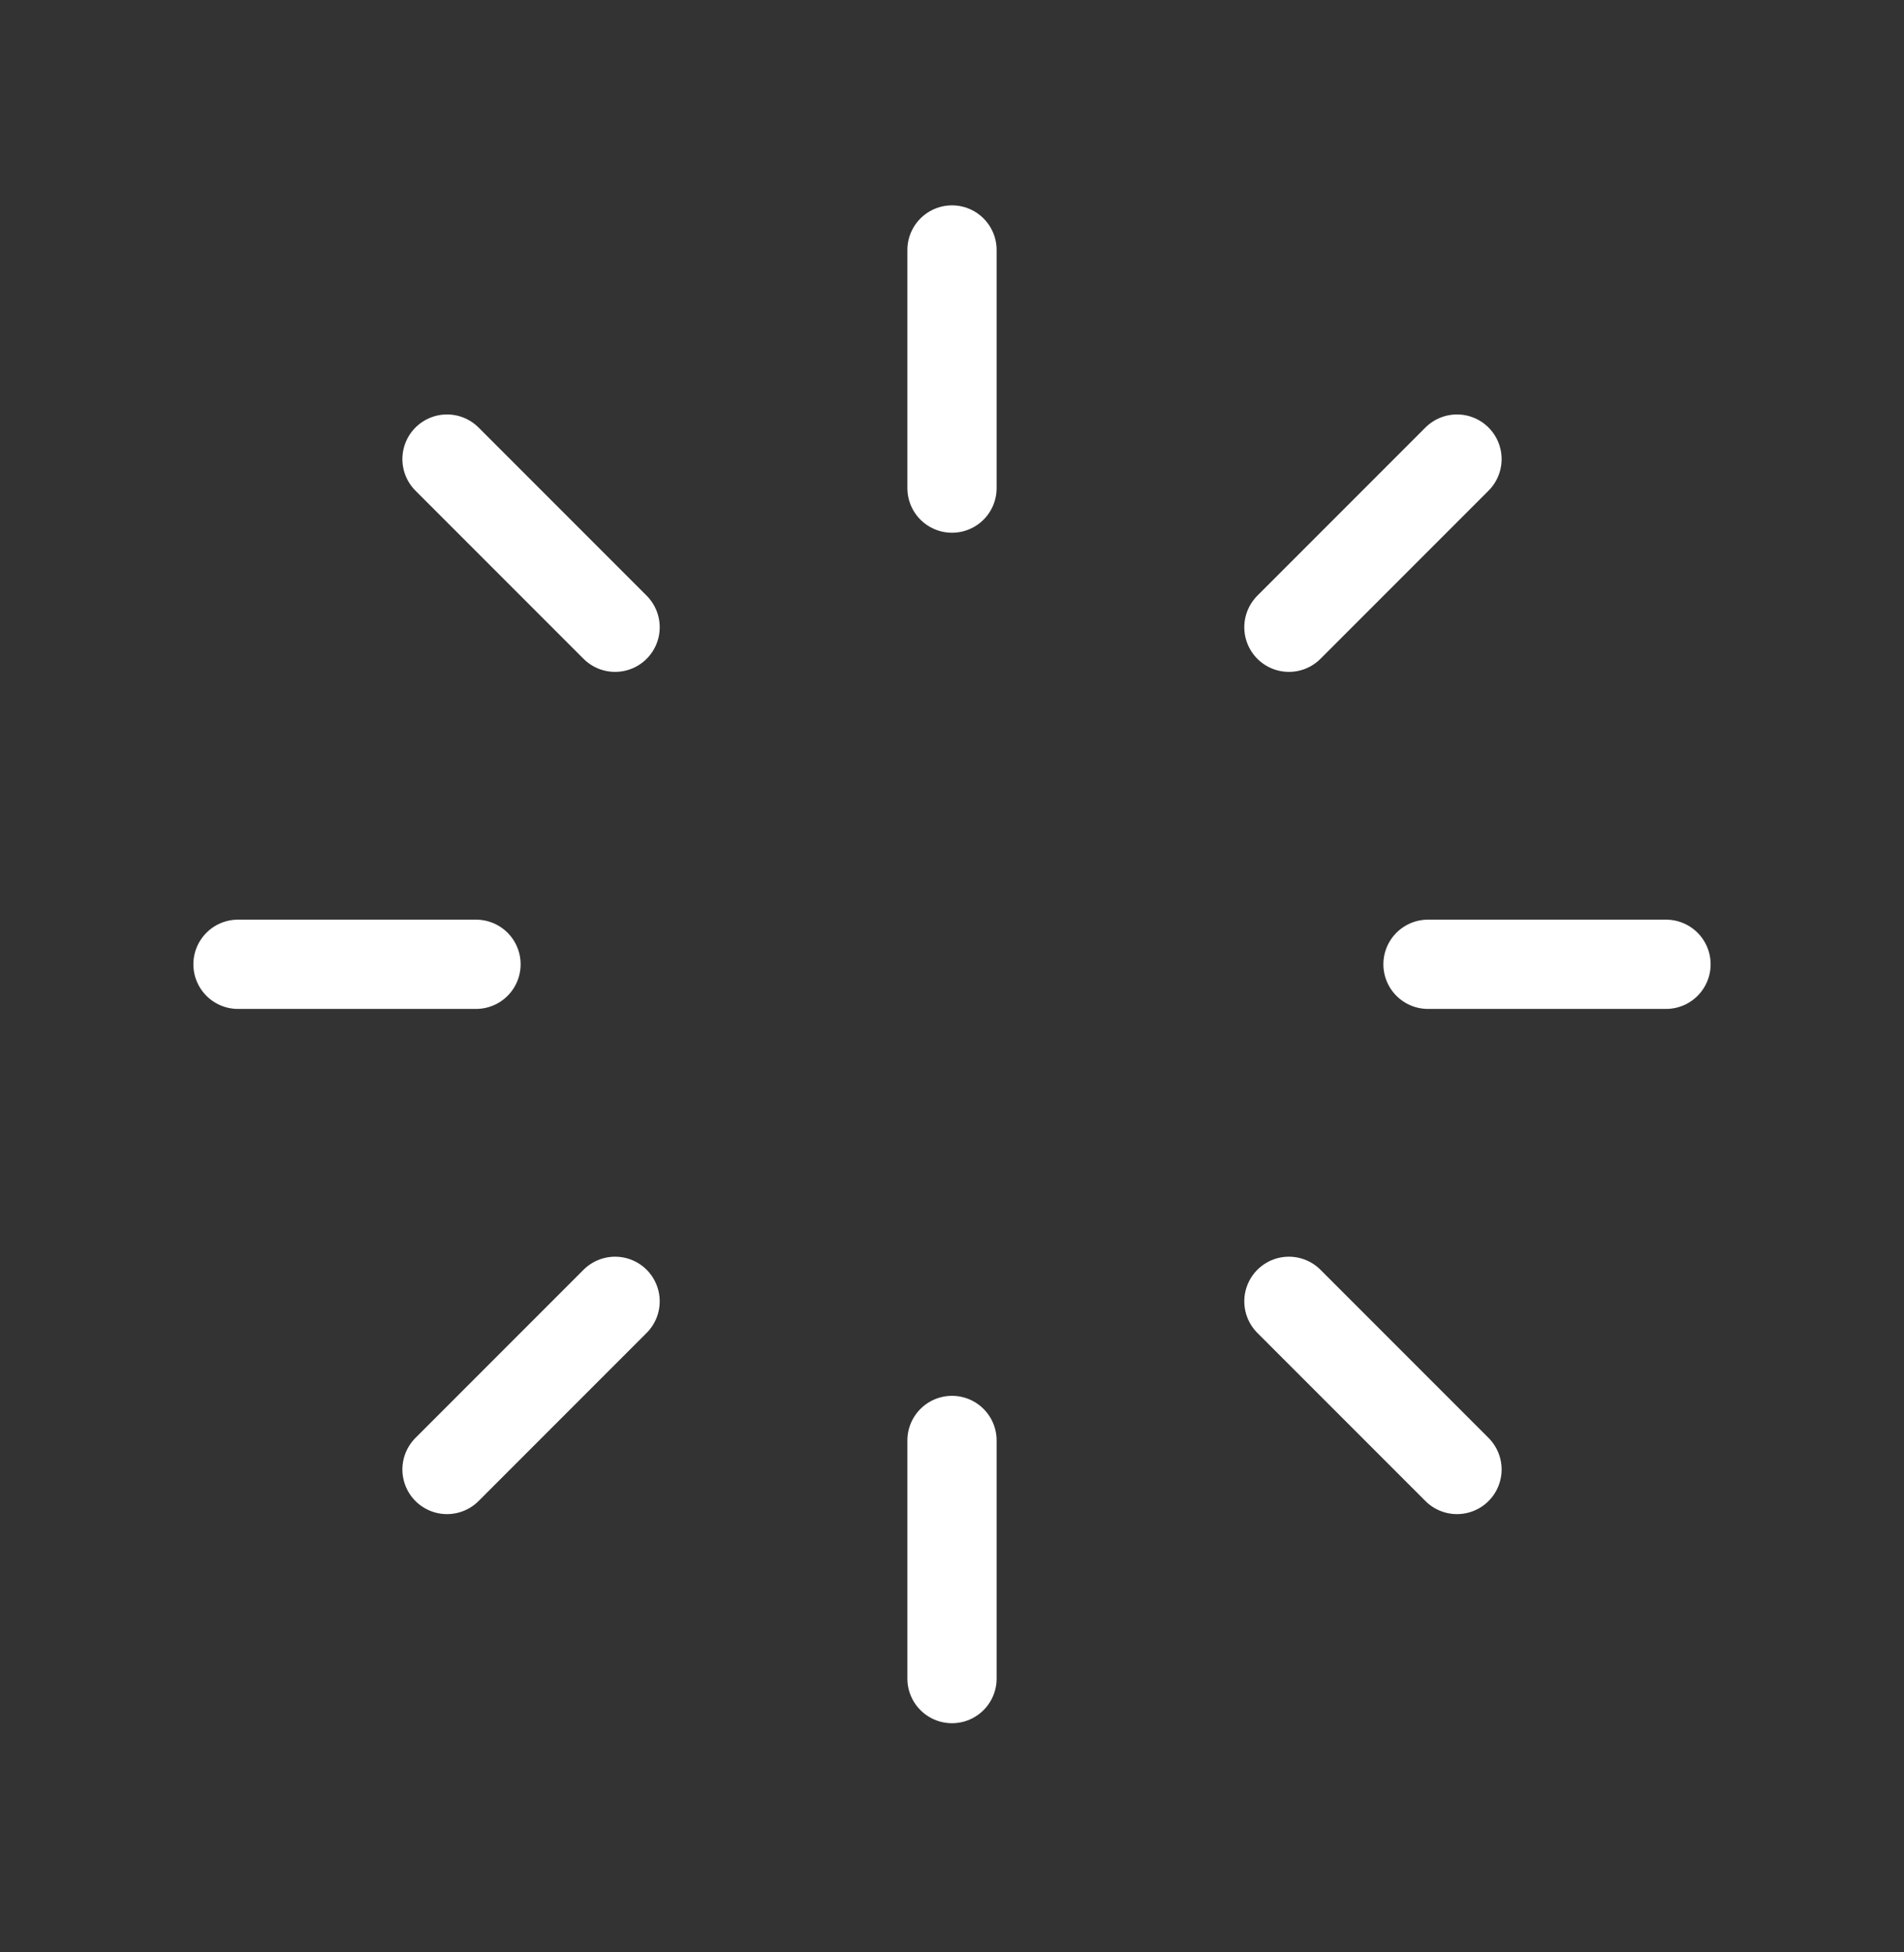
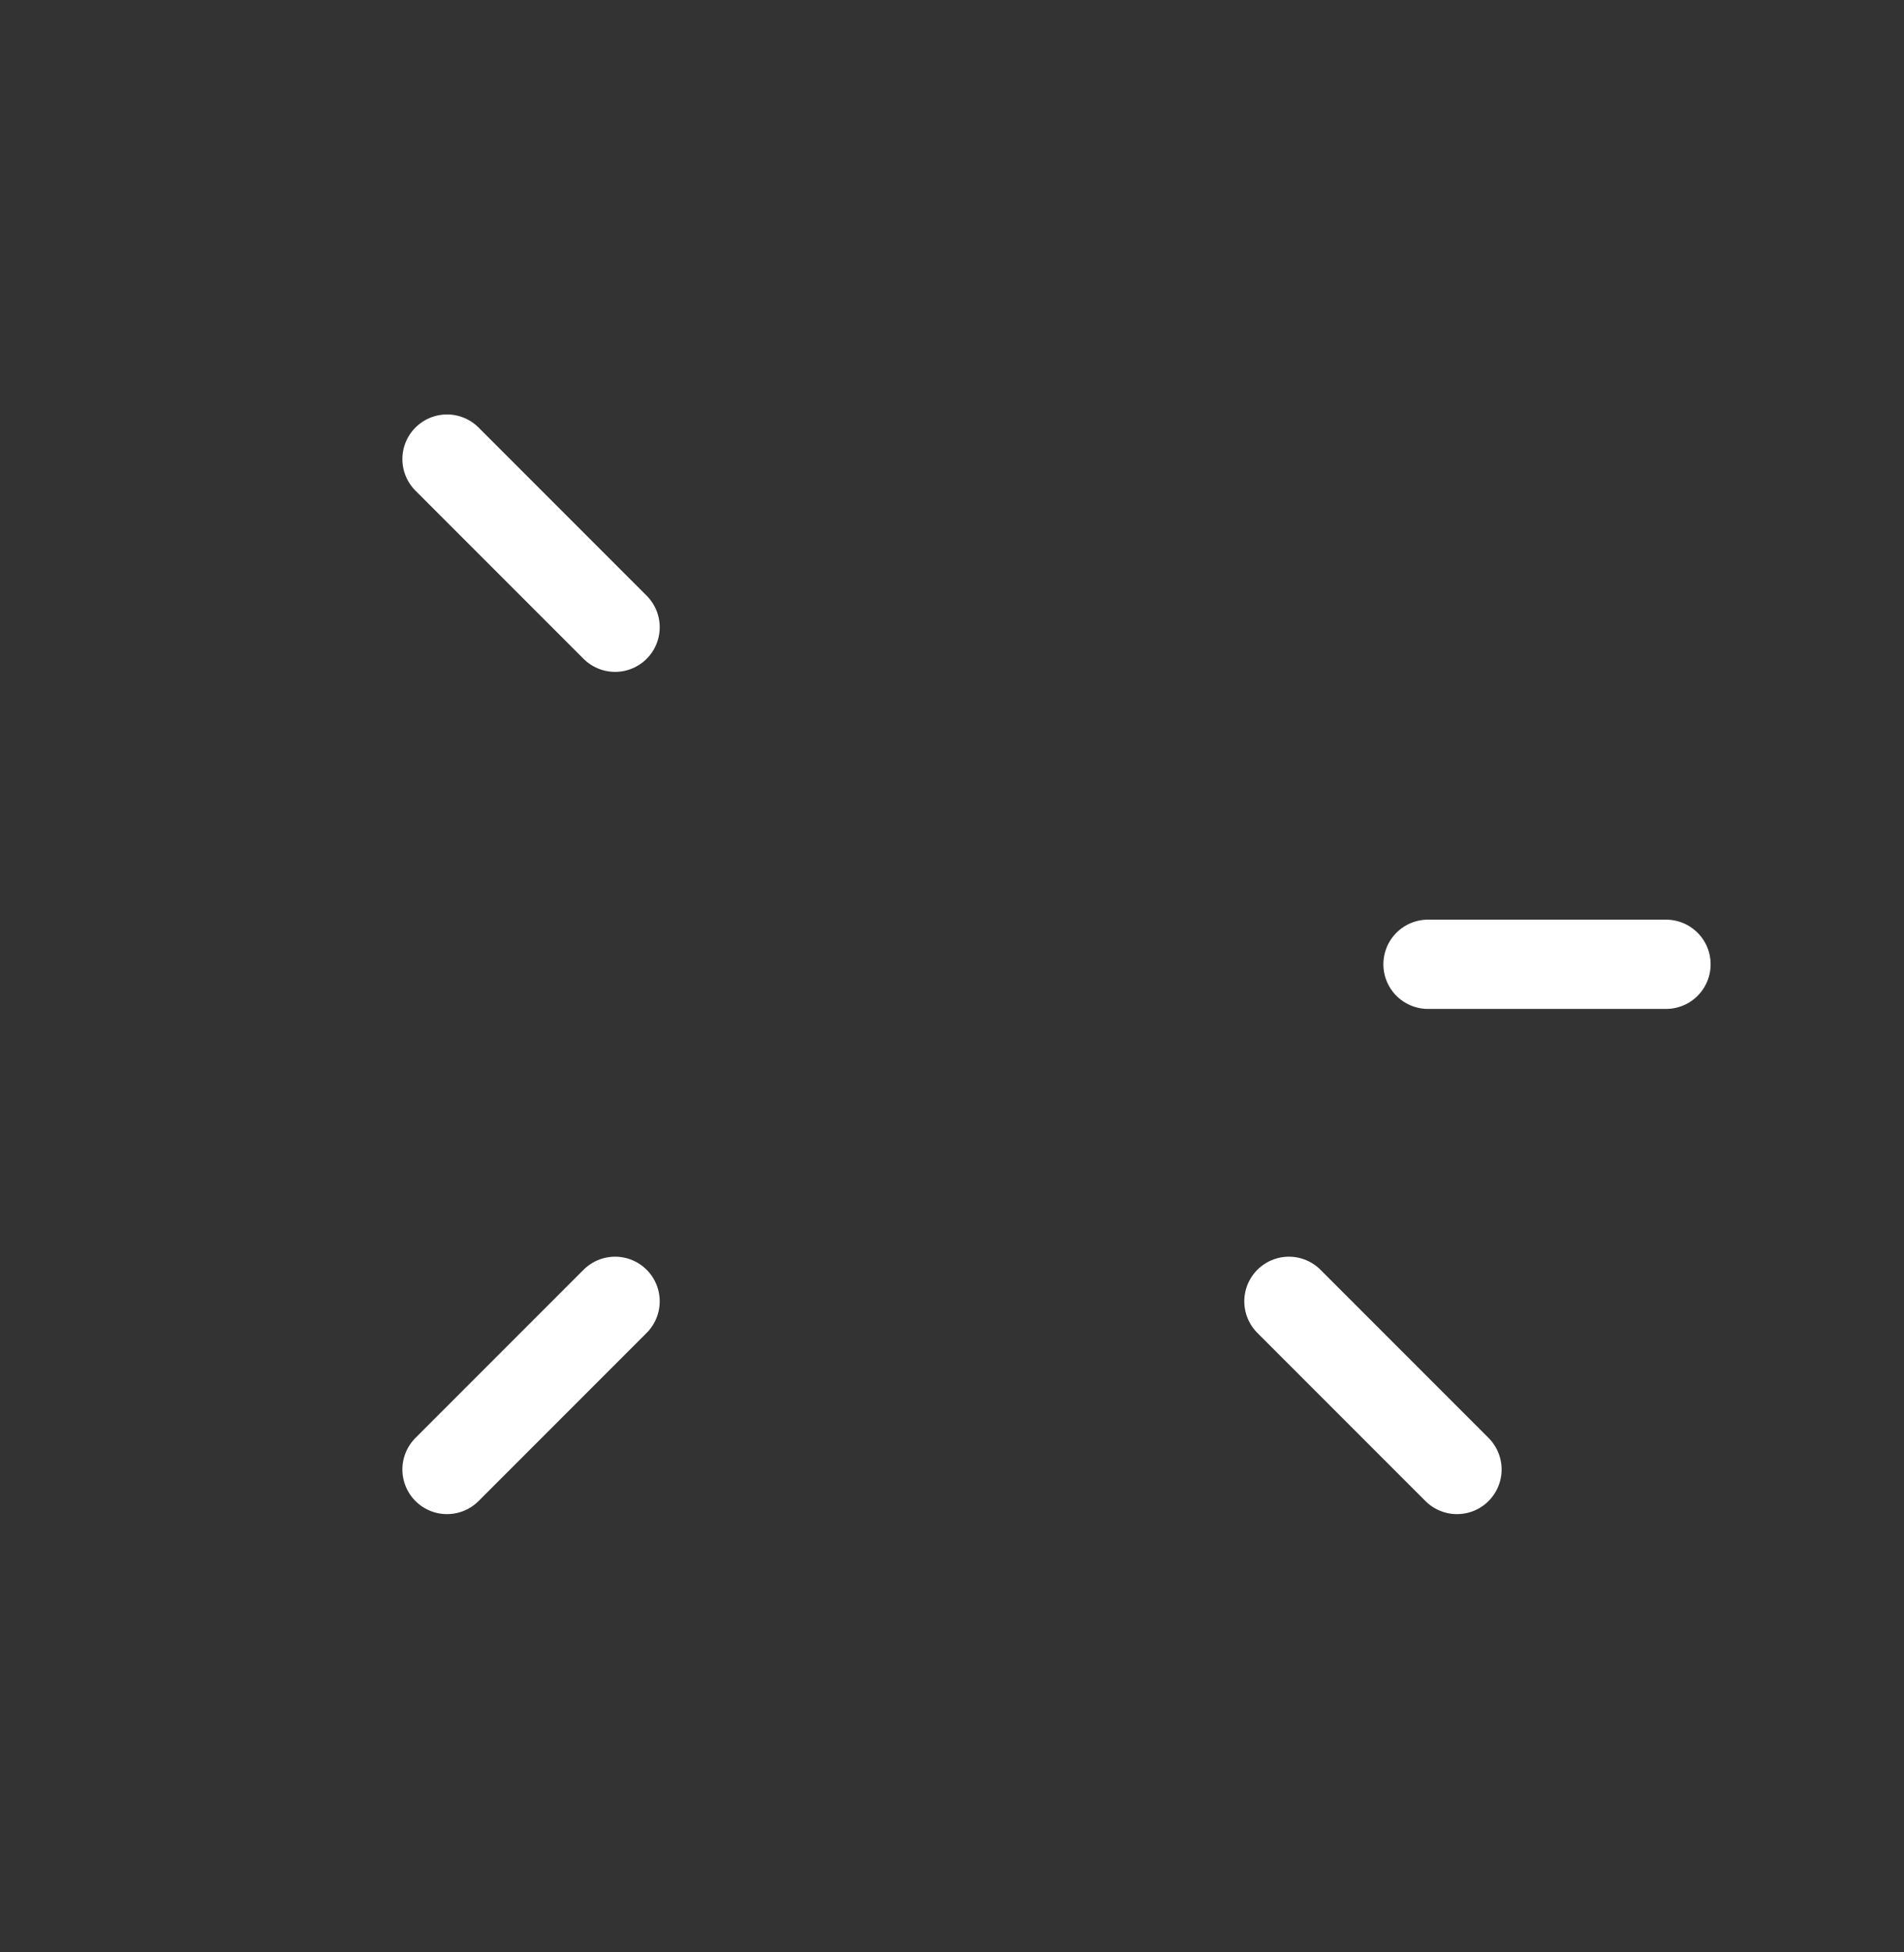
<svg xmlns="http://www.w3.org/2000/svg" width="40" height="41" viewBox="0 0 40 41" fill="none">
  <rect x="0" y="0" width="40" height="41" fill="#333333" stroke="none" />
-   <path d="M20 5.25V10.25" stroke="white" stroke-width="1.875" stroke-linecap="round" stroke-linejoin="round" />
-   <path d="M30.609 9.641L27.078 13.172" stroke="white" stroke-width="1.875" stroke-linecap="round" stroke-linejoin="round" />
  <path d="M35 20.25H30" stroke="white" stroke-width="1.875" stroke-linecap="round" stroke-linejoin="round" />
  <path d="M30.609 30.859L27.078 27.328" stroke="white" stroke-width="1.875" stroke-linecap="round" stroke-linejoin="round" />
-   <path d="M20 35.25V30.25" stroke="white" stroke-width="1.875" stroke-linecap="round" stroke-linejoin="round" />
  <path d="M9.391 30.859L12.922 27.328" stroke="white" stroke-width="1.875" stroke-linecap="round" stroke-linejoin="round" />
-   <path d="M5 20.25H10" stroke="white" stroke-width="1.875" stroke-linecap="round" stroke-linejoin="round" />
  <path d="M9.391 9.641L12.922 13.172" stroke="white" stroke-width="1.875" stroke-linecap="round" stroke-linejoin="round" />
</svg>